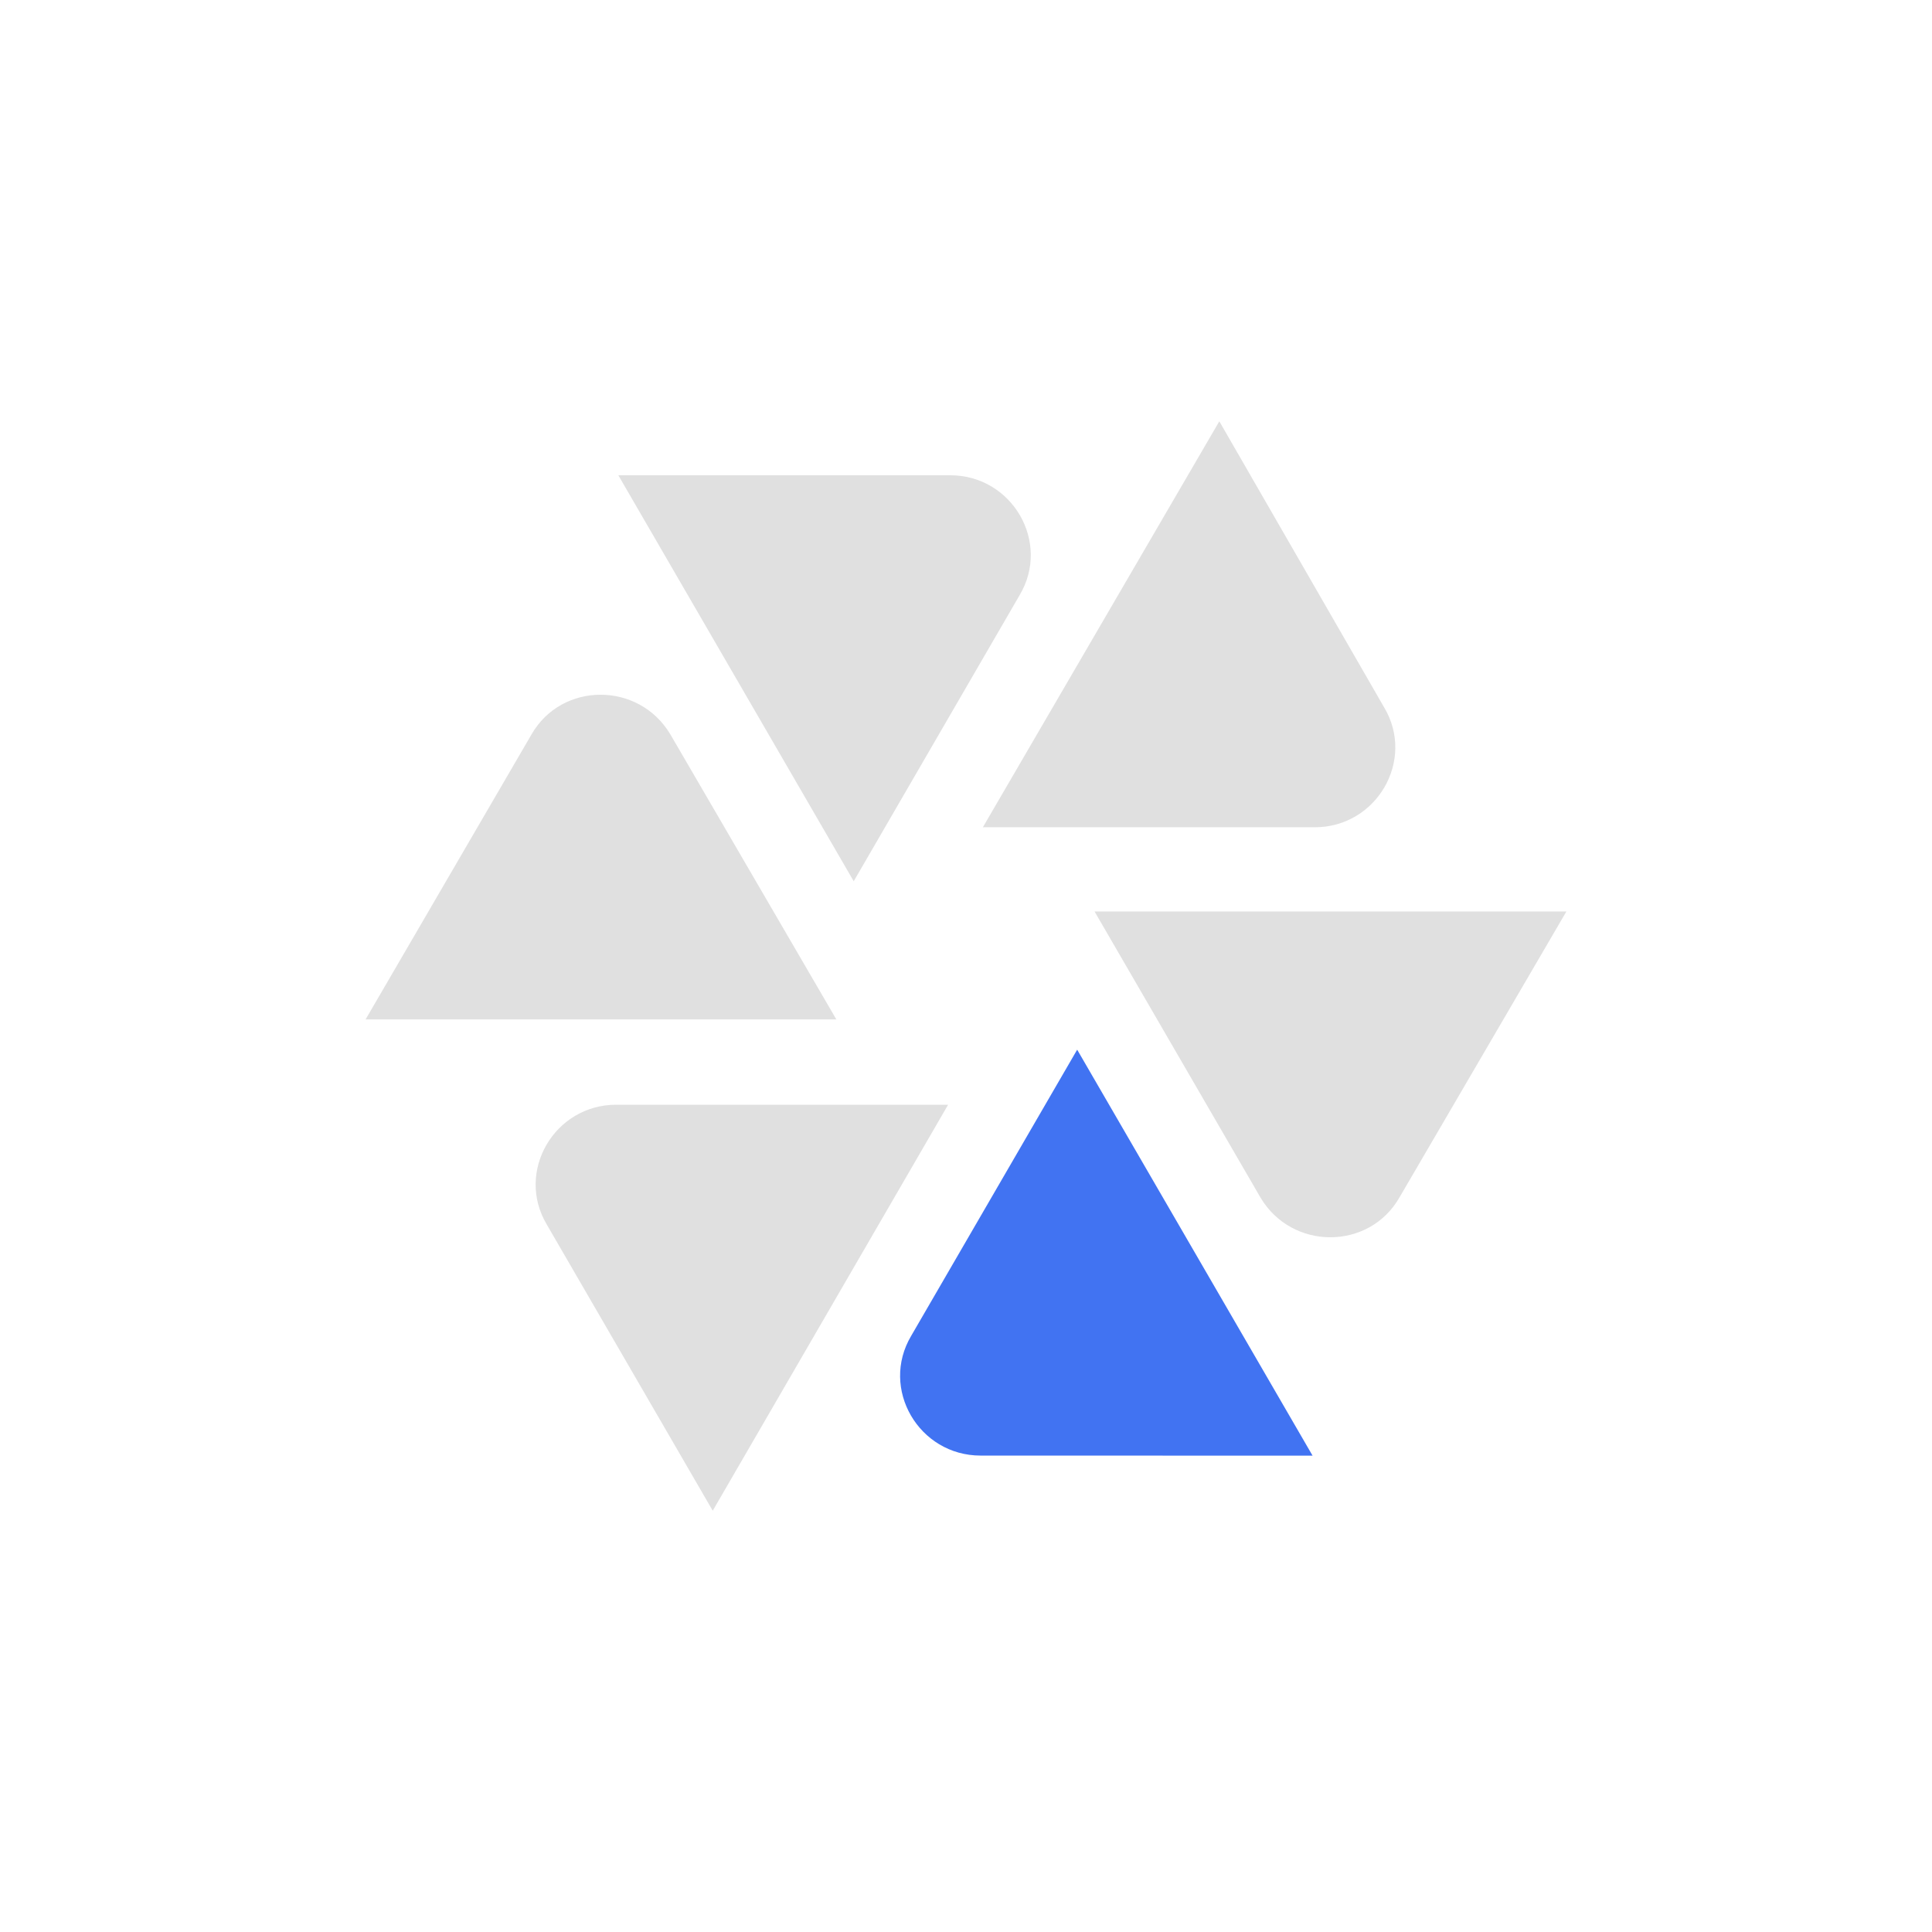
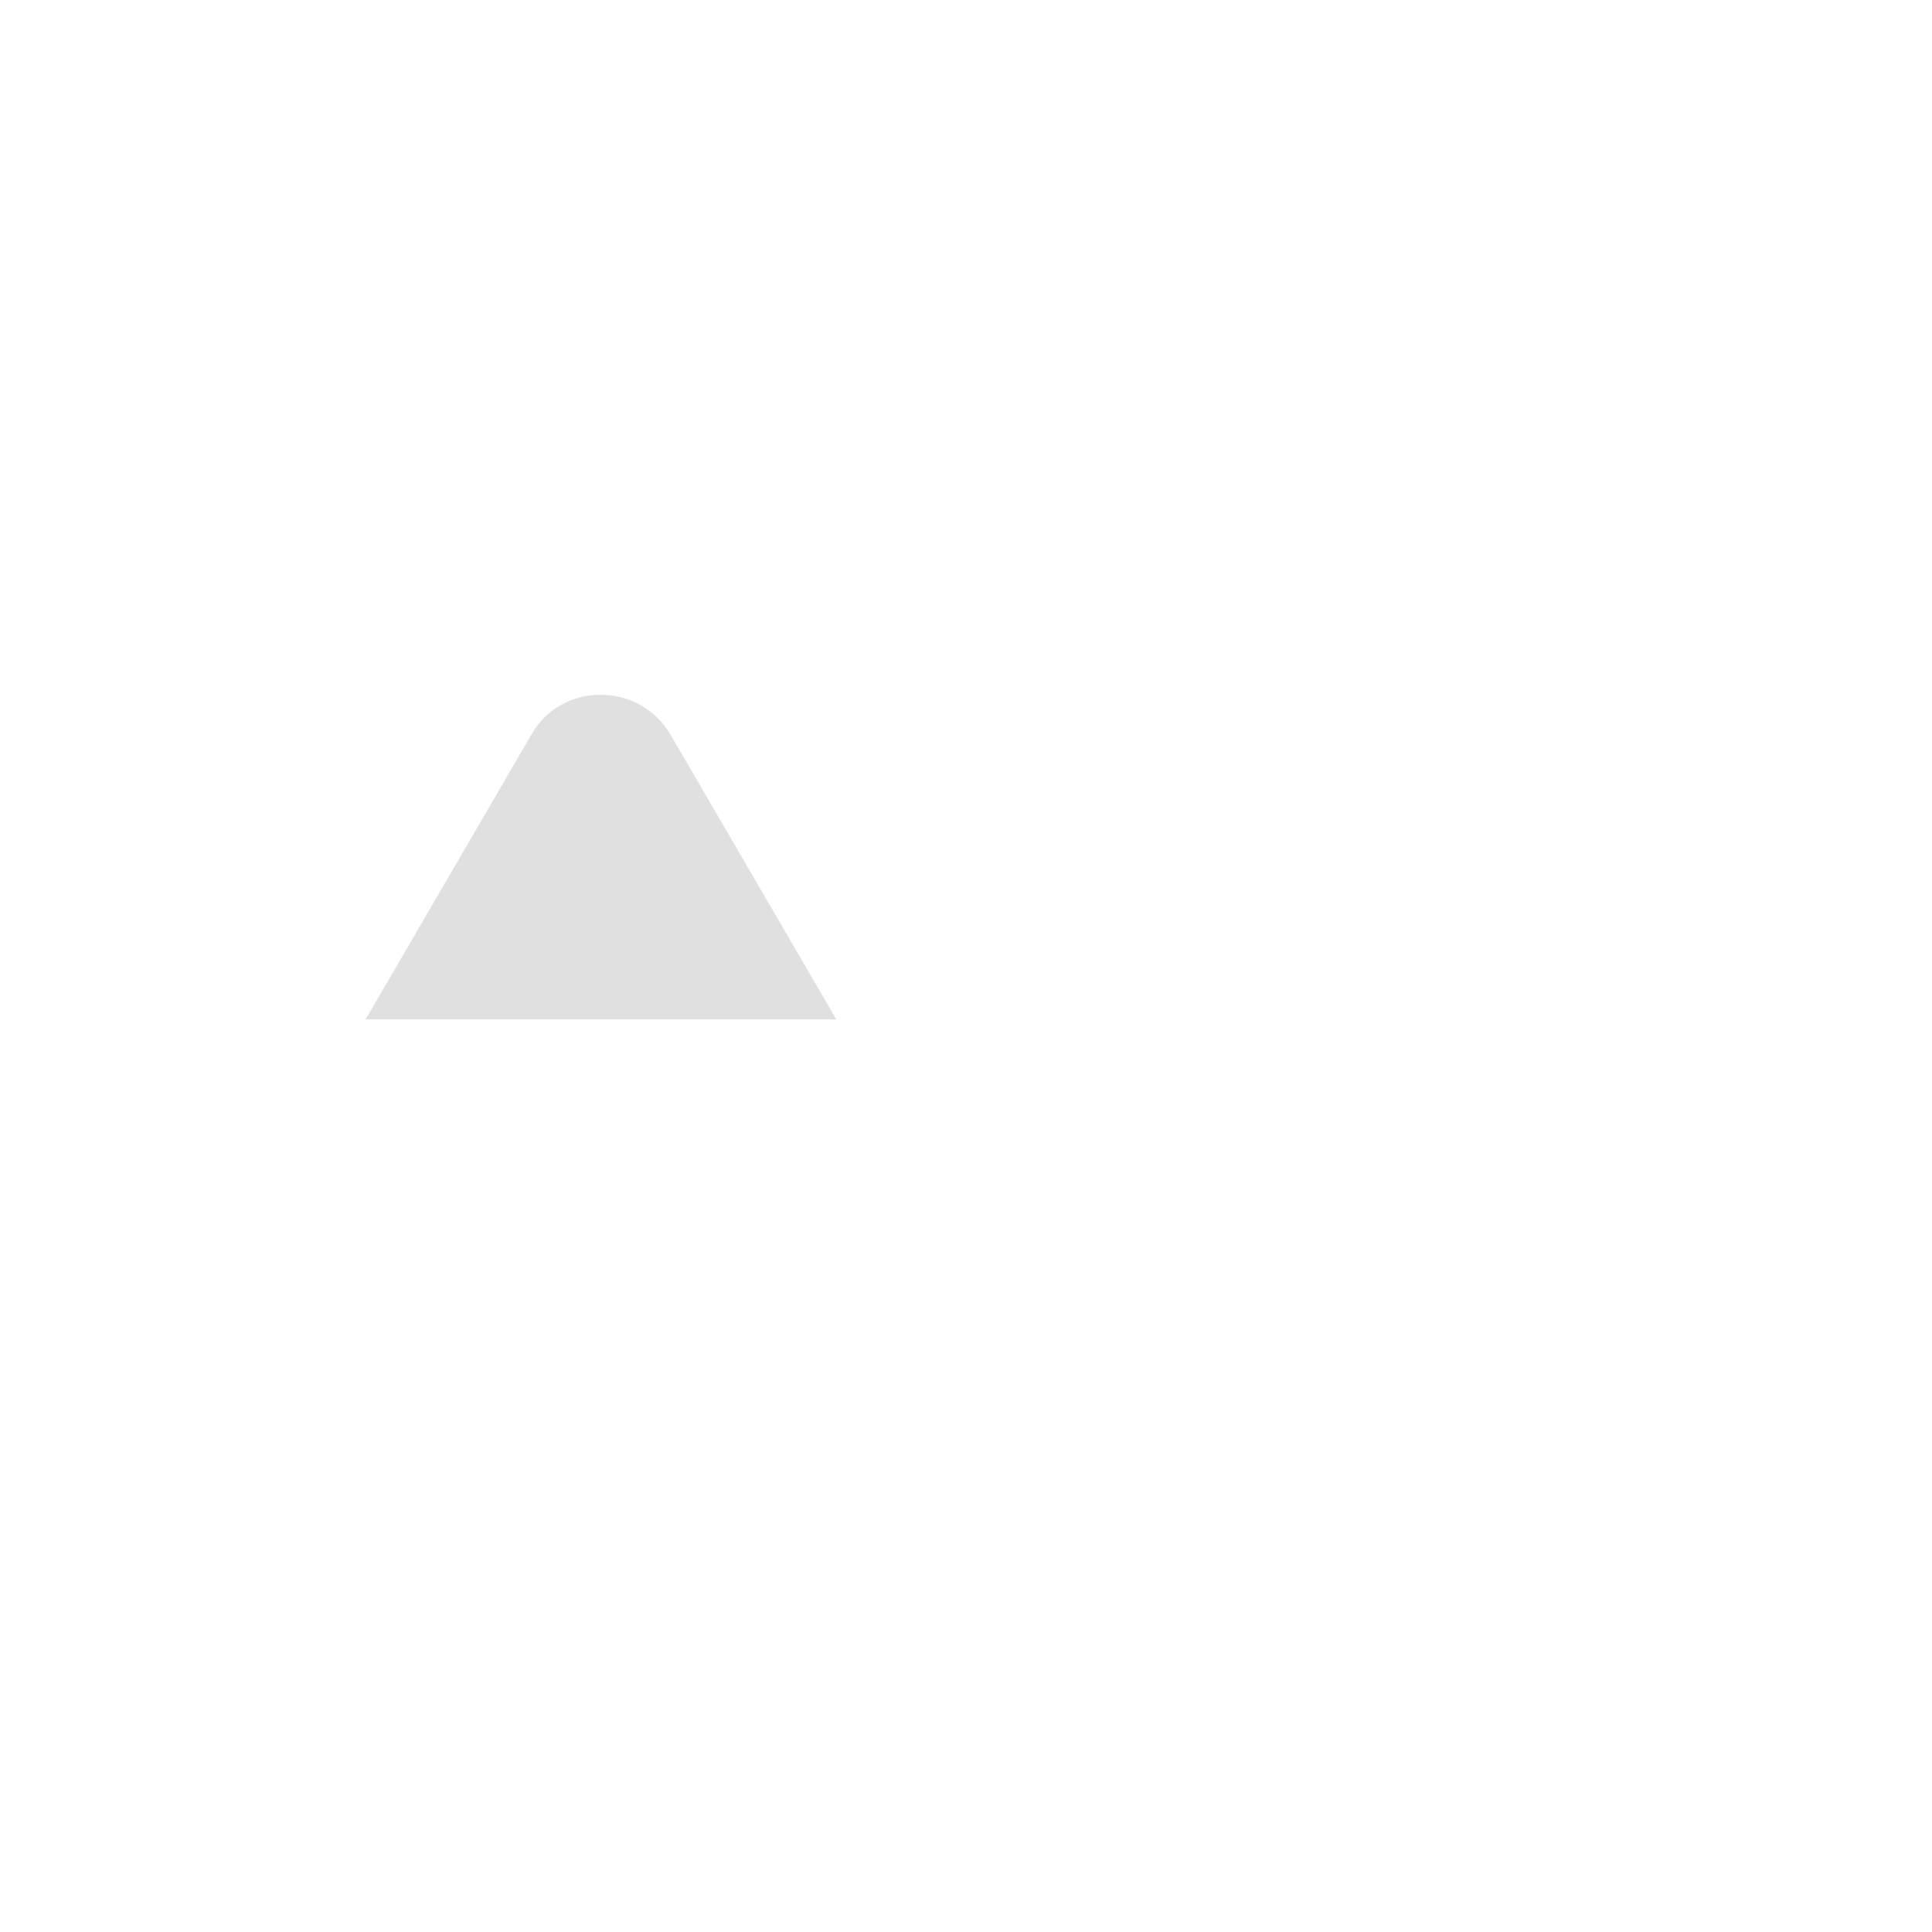
<svg xmlns="http://www.w3.org/2000/svg" width="120" height="120" viewBox="0 0 120 120" fill="none">
-   <path d="M81.526 90.413L66.905 65.197L56.597 82.969C54.644 86.255 57.069 90.409 60.909 90.409L81.526 90.413Z" fill="#4173F2" />
-   <path d="M97.292 56.613H67.984L78.292 74.385C80.246 77.671 85.029 77.671 86.917 74.385L97.292 56.613Z" fill="#E0E0E0" />
-   <path d="M75.734 26.167L61.047 51.383H81.663C85.503 51.383 87.928 47.225 85.975 43.943L75.734 26.167Z" fill="#E0E0E0" />
-   <path d="M38.406 29.52L53.026 54.736L63.334 36.96C65.287 33.674 62.862 29.52 59.022 29.52H38.406Z" fill="#E0E0E0" />
  <path d="M22.707 63.319H51.947L41.638 45.615C39.683 42.329 34.9 42.329 33.014 45.615L22.707 63.319Z" fill="#E0E0E0" />
-   <path d="M44.269 93.833L58.889 68.617H38.272C34.432 68.617 32.007 72.775 33.961 76.057L44.269 93.833Z" fill="#E0E0E0" />
</svg>